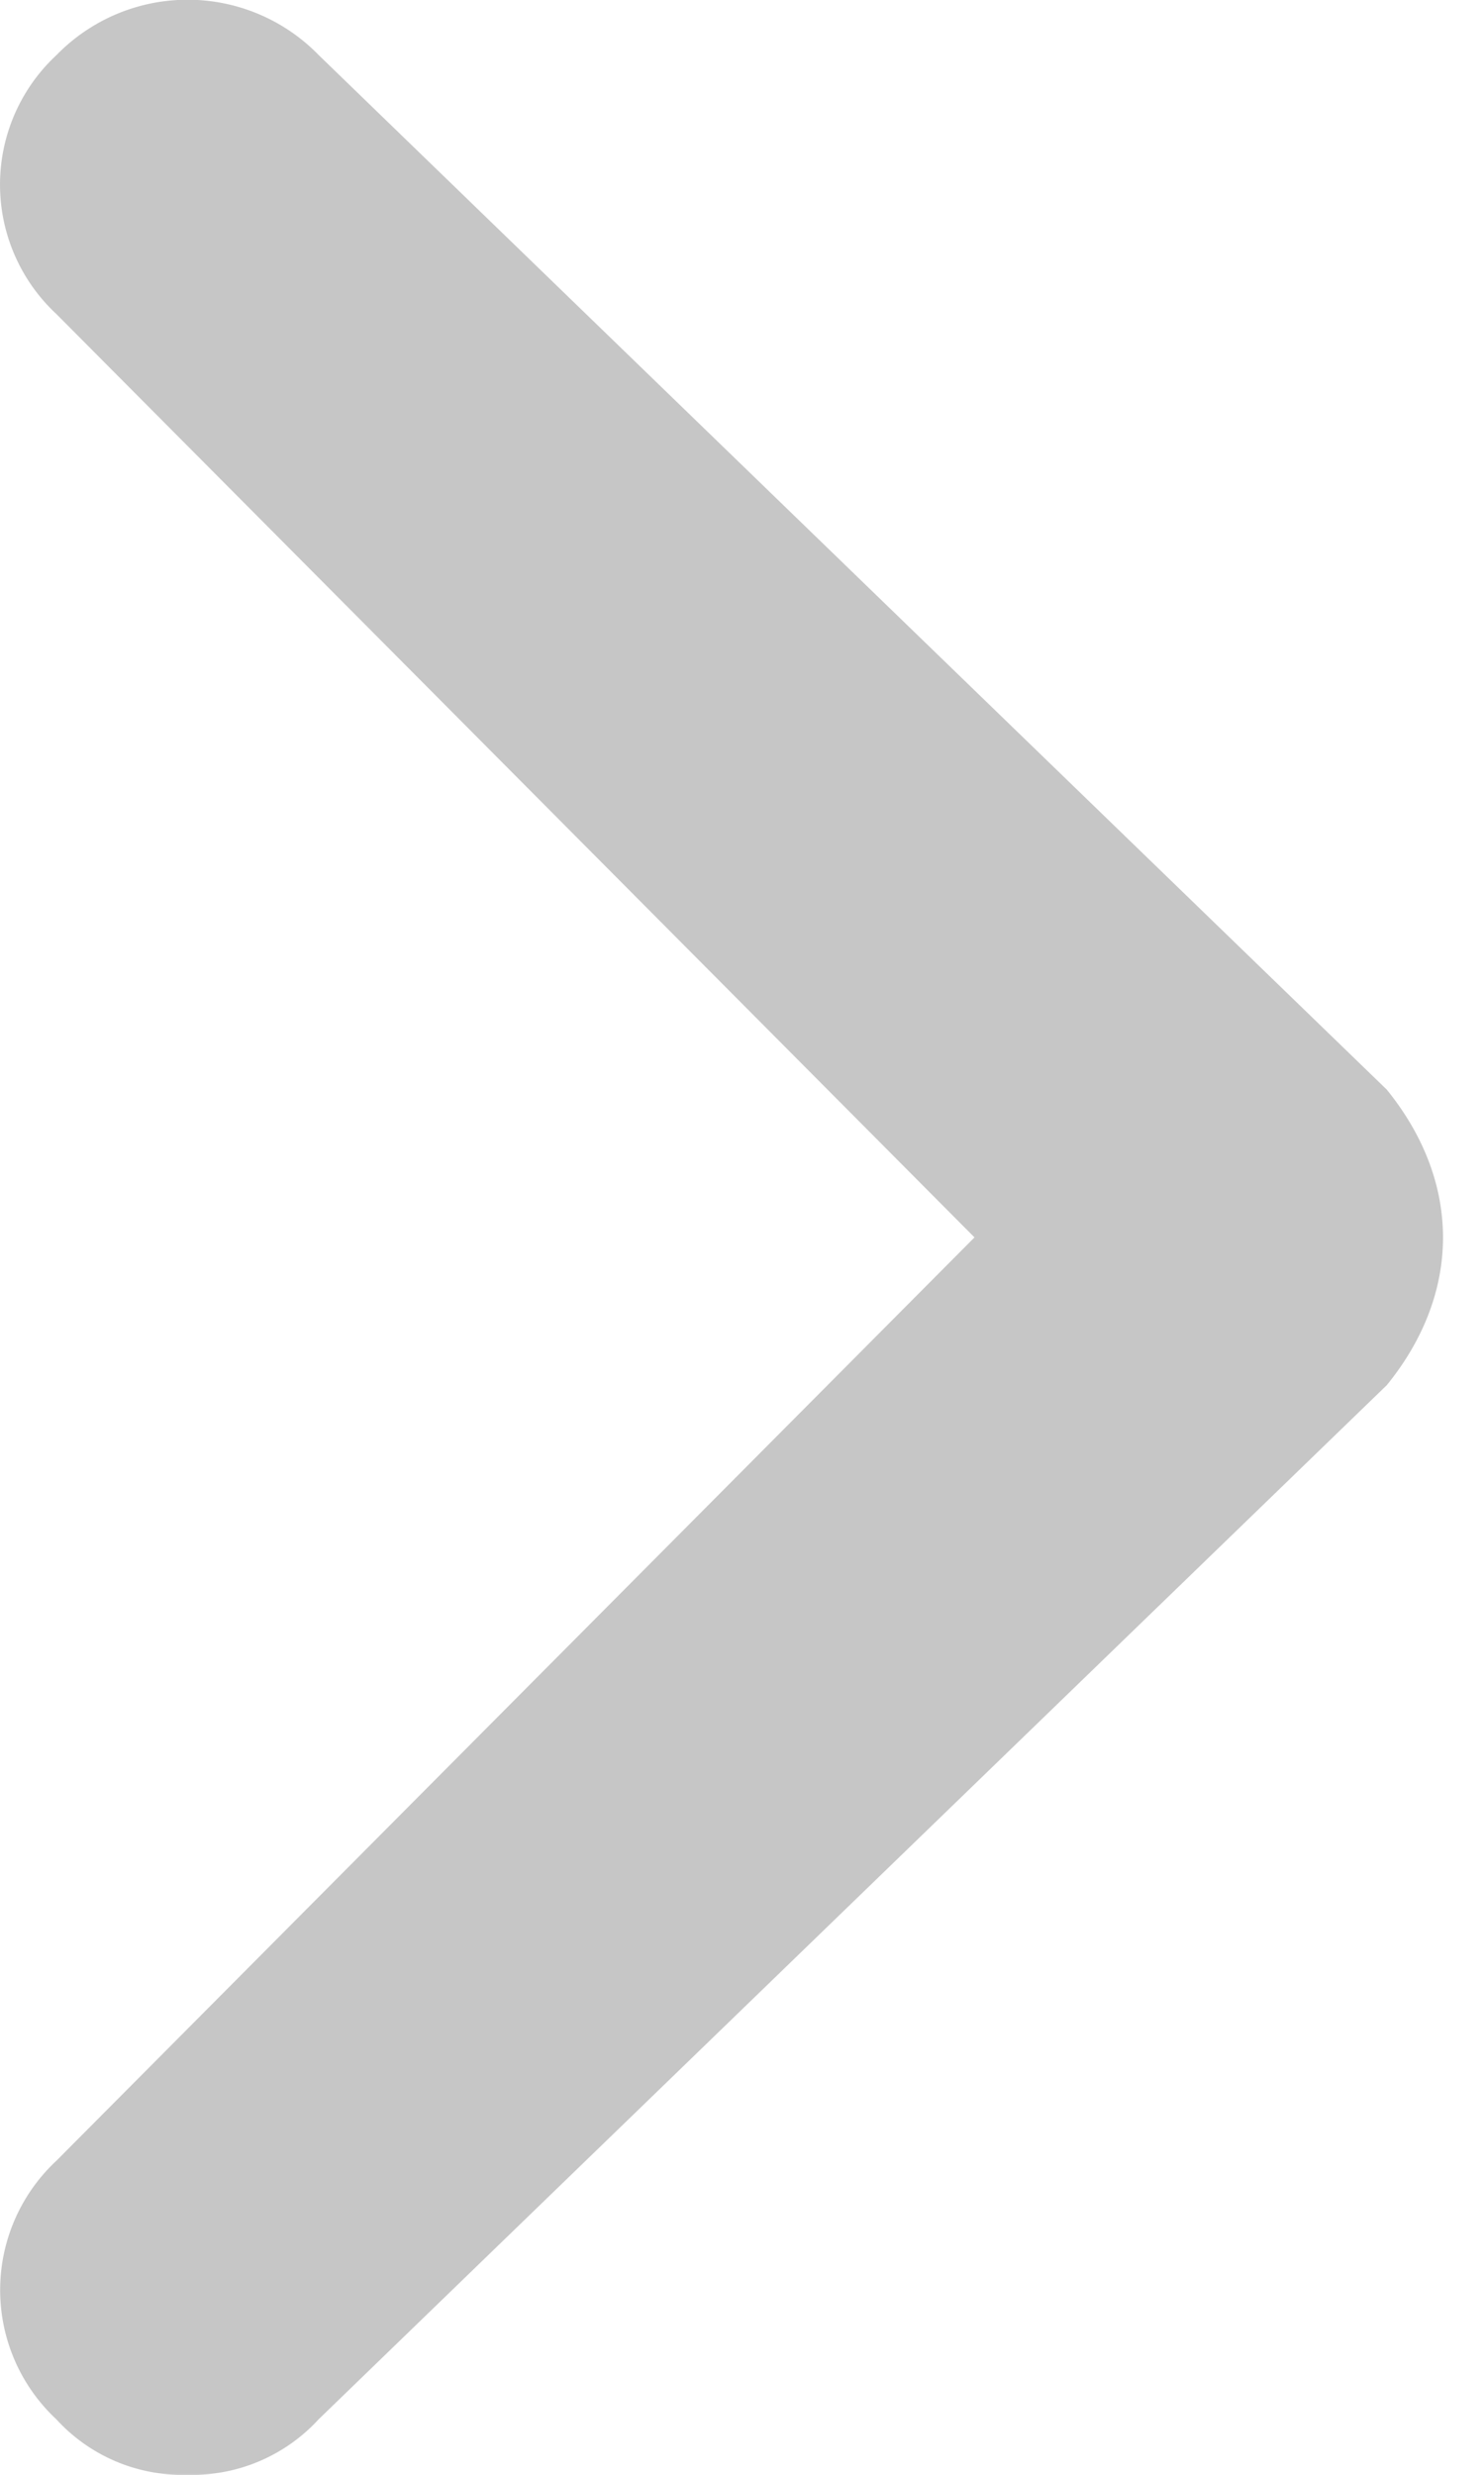
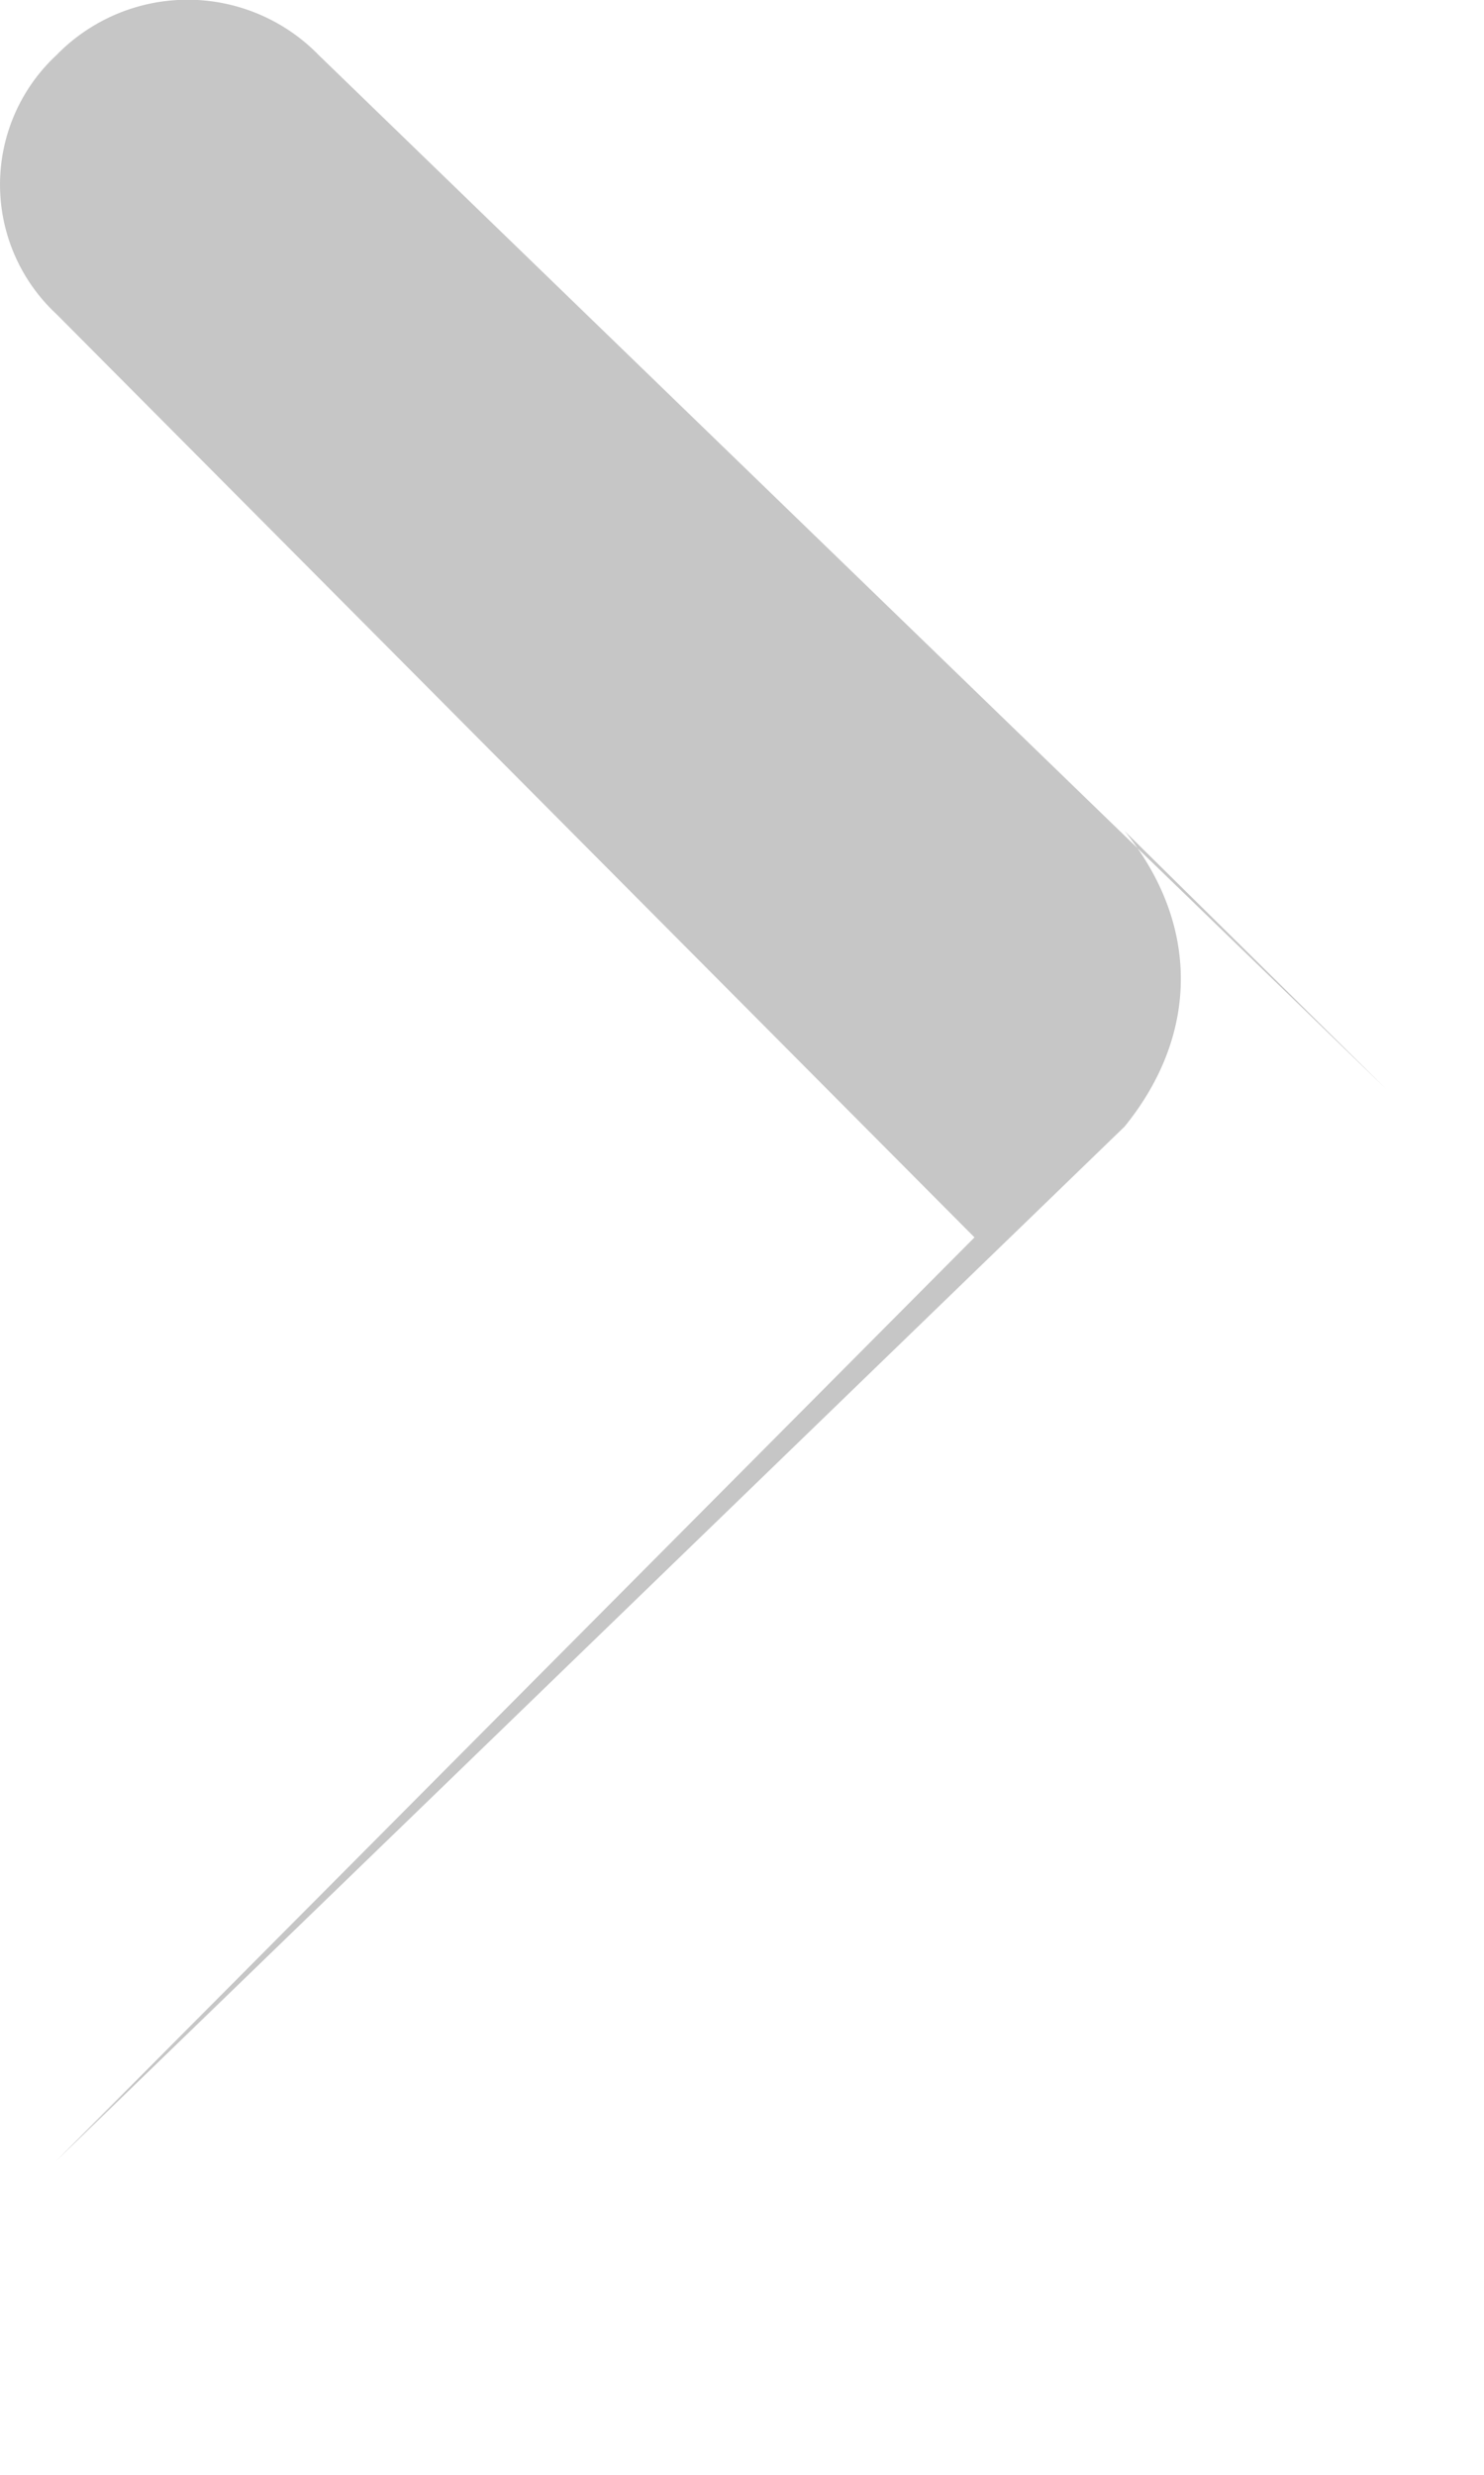
<svg xmlns="http://www.w3.org/2000/svg" width="6" height="10" fill="none">
-   <path opacity=".3" d="M5.607 4.403L1.289.223a.74.74 0 00-1.061 0 .714.714 0 000 1.046L3.94 5 .228 8.731a.714.714 0 000 1.045.69.69 0 00.53.224.693.693 0 00.53-.224l4.319-4.179c.303-.373.303-.82 0-1.194 0 .075 0 .075 0 0z" fill="#424242" />
+   <path opacity=".3" d="M5.607 4.403L1.289.223a.74.74 0 00-1.061 0 .714.714 0 000 1.046L3.94 5 .228 8.731l4.319-4.179c.303-.373.303-.82 0-1.194 0 .075 0 .075 0 0z" fill="#424242" />
</svg>